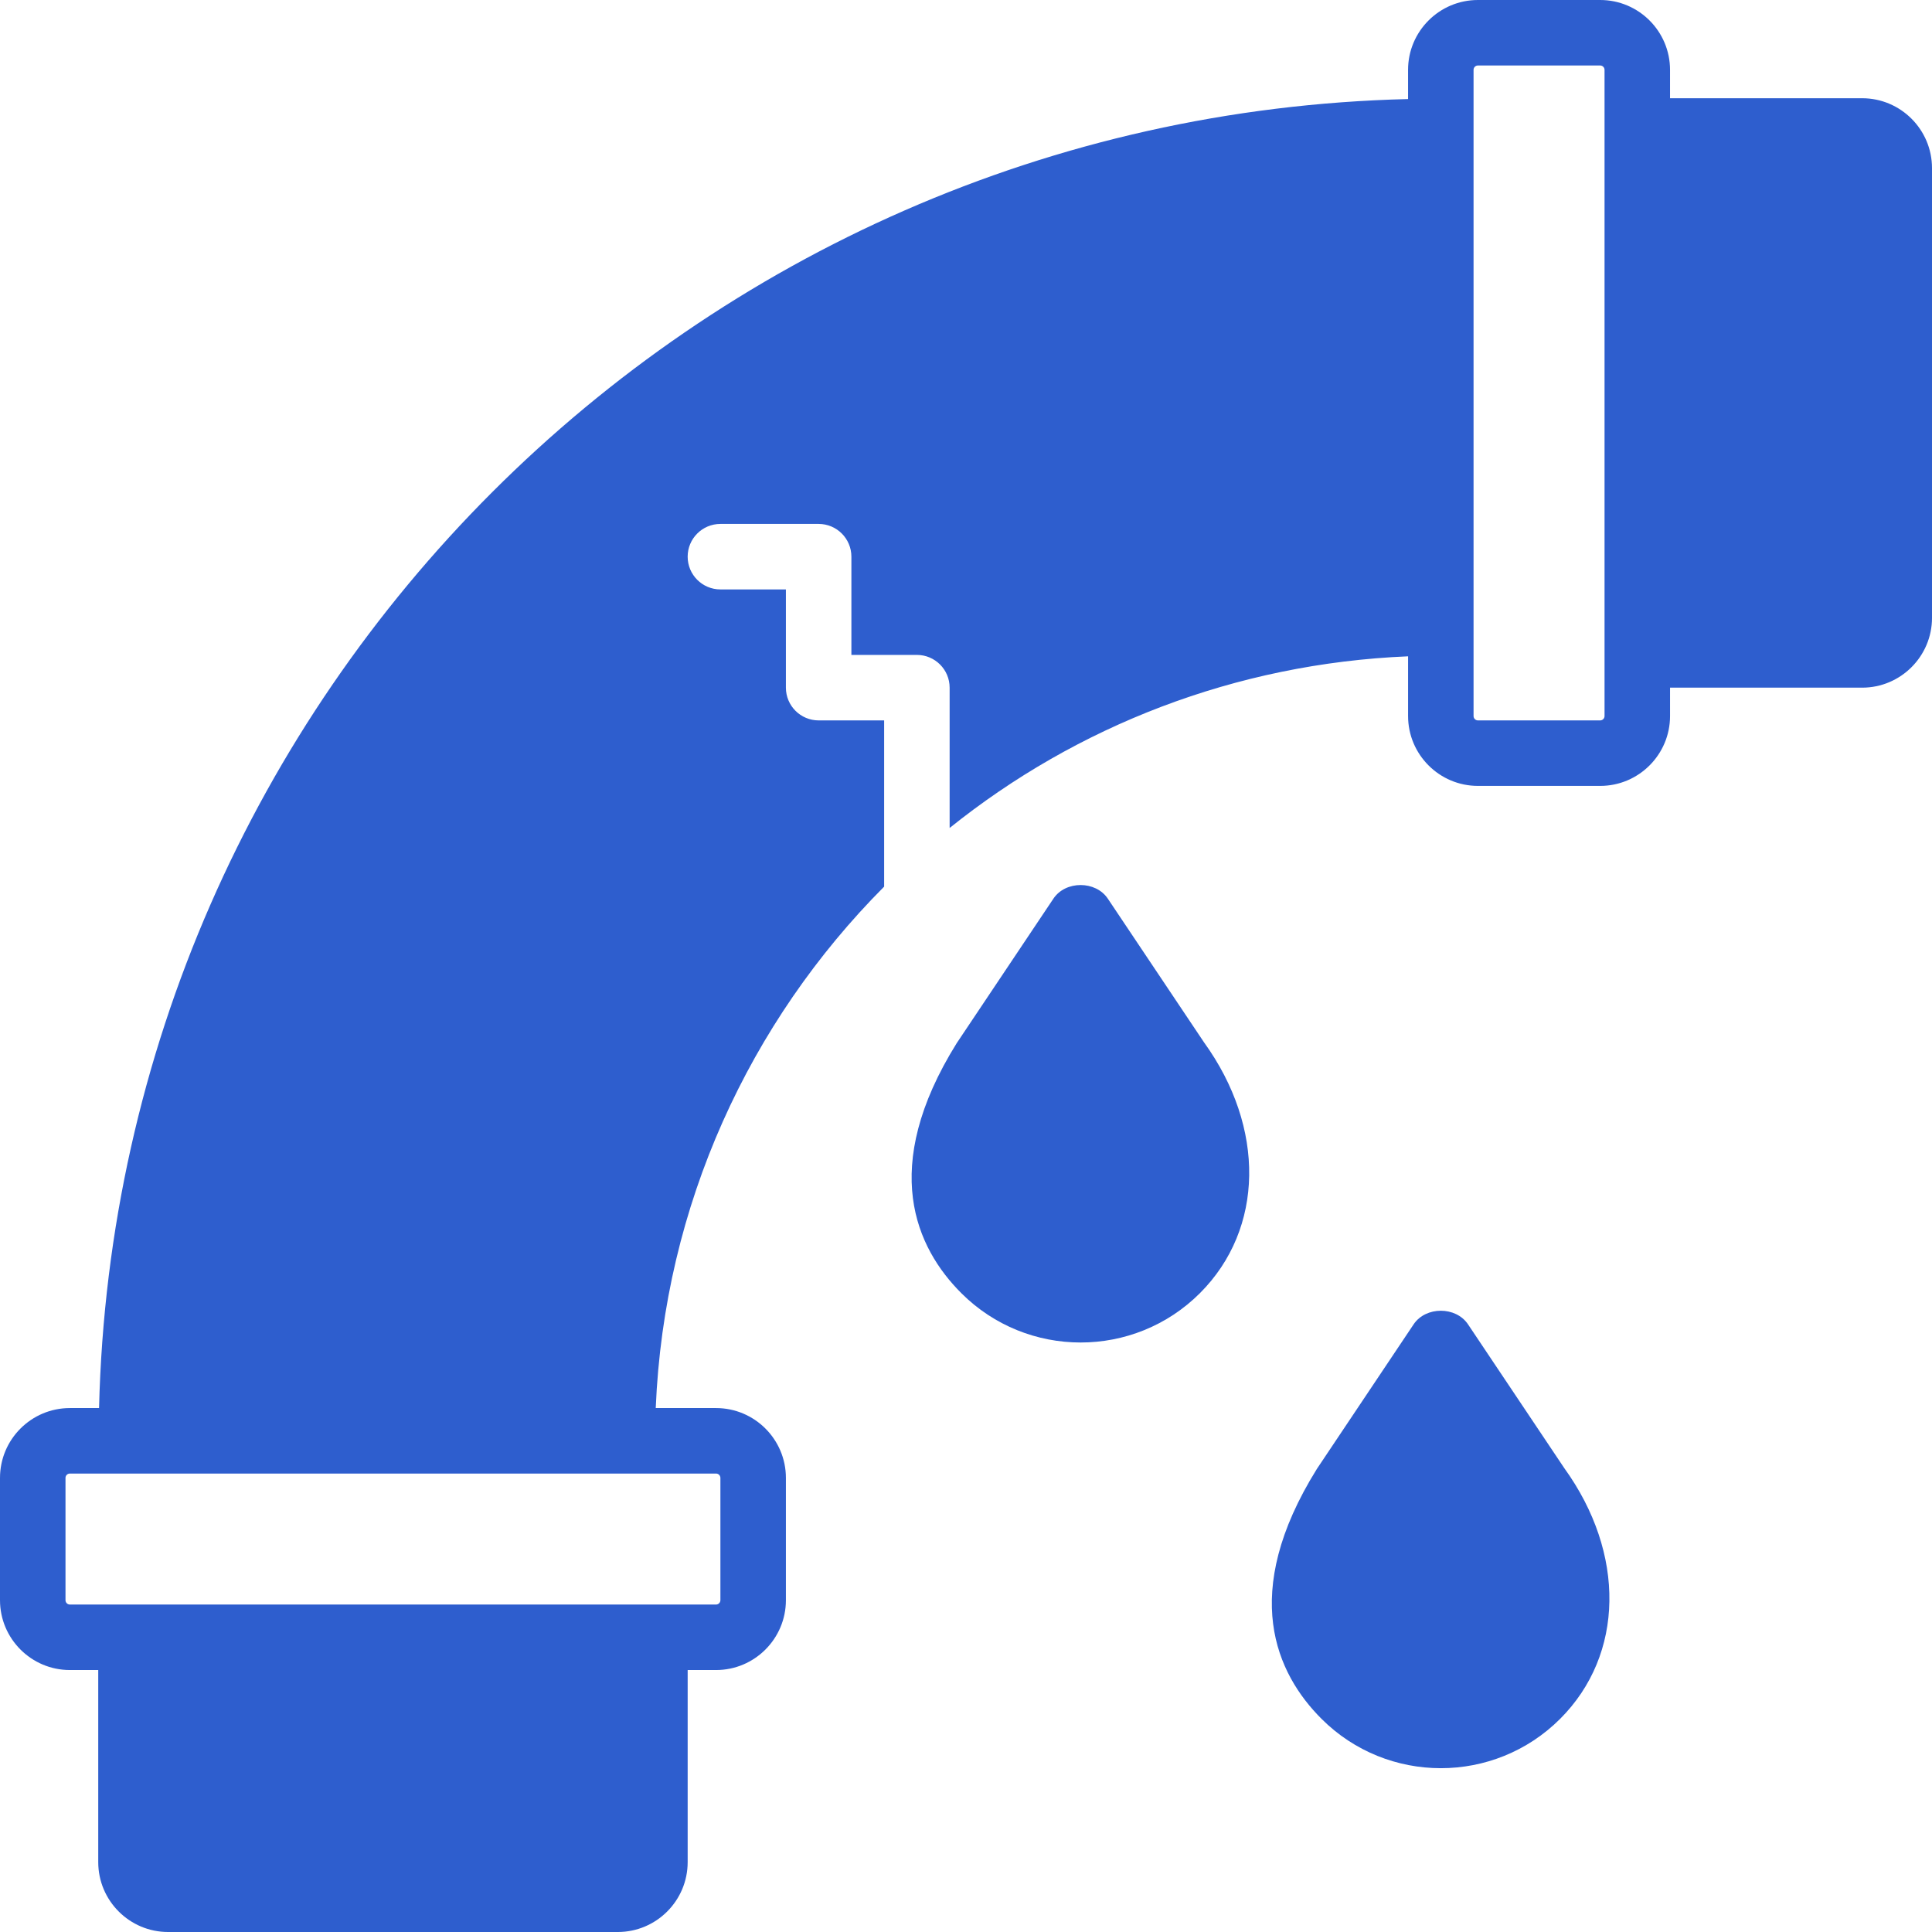
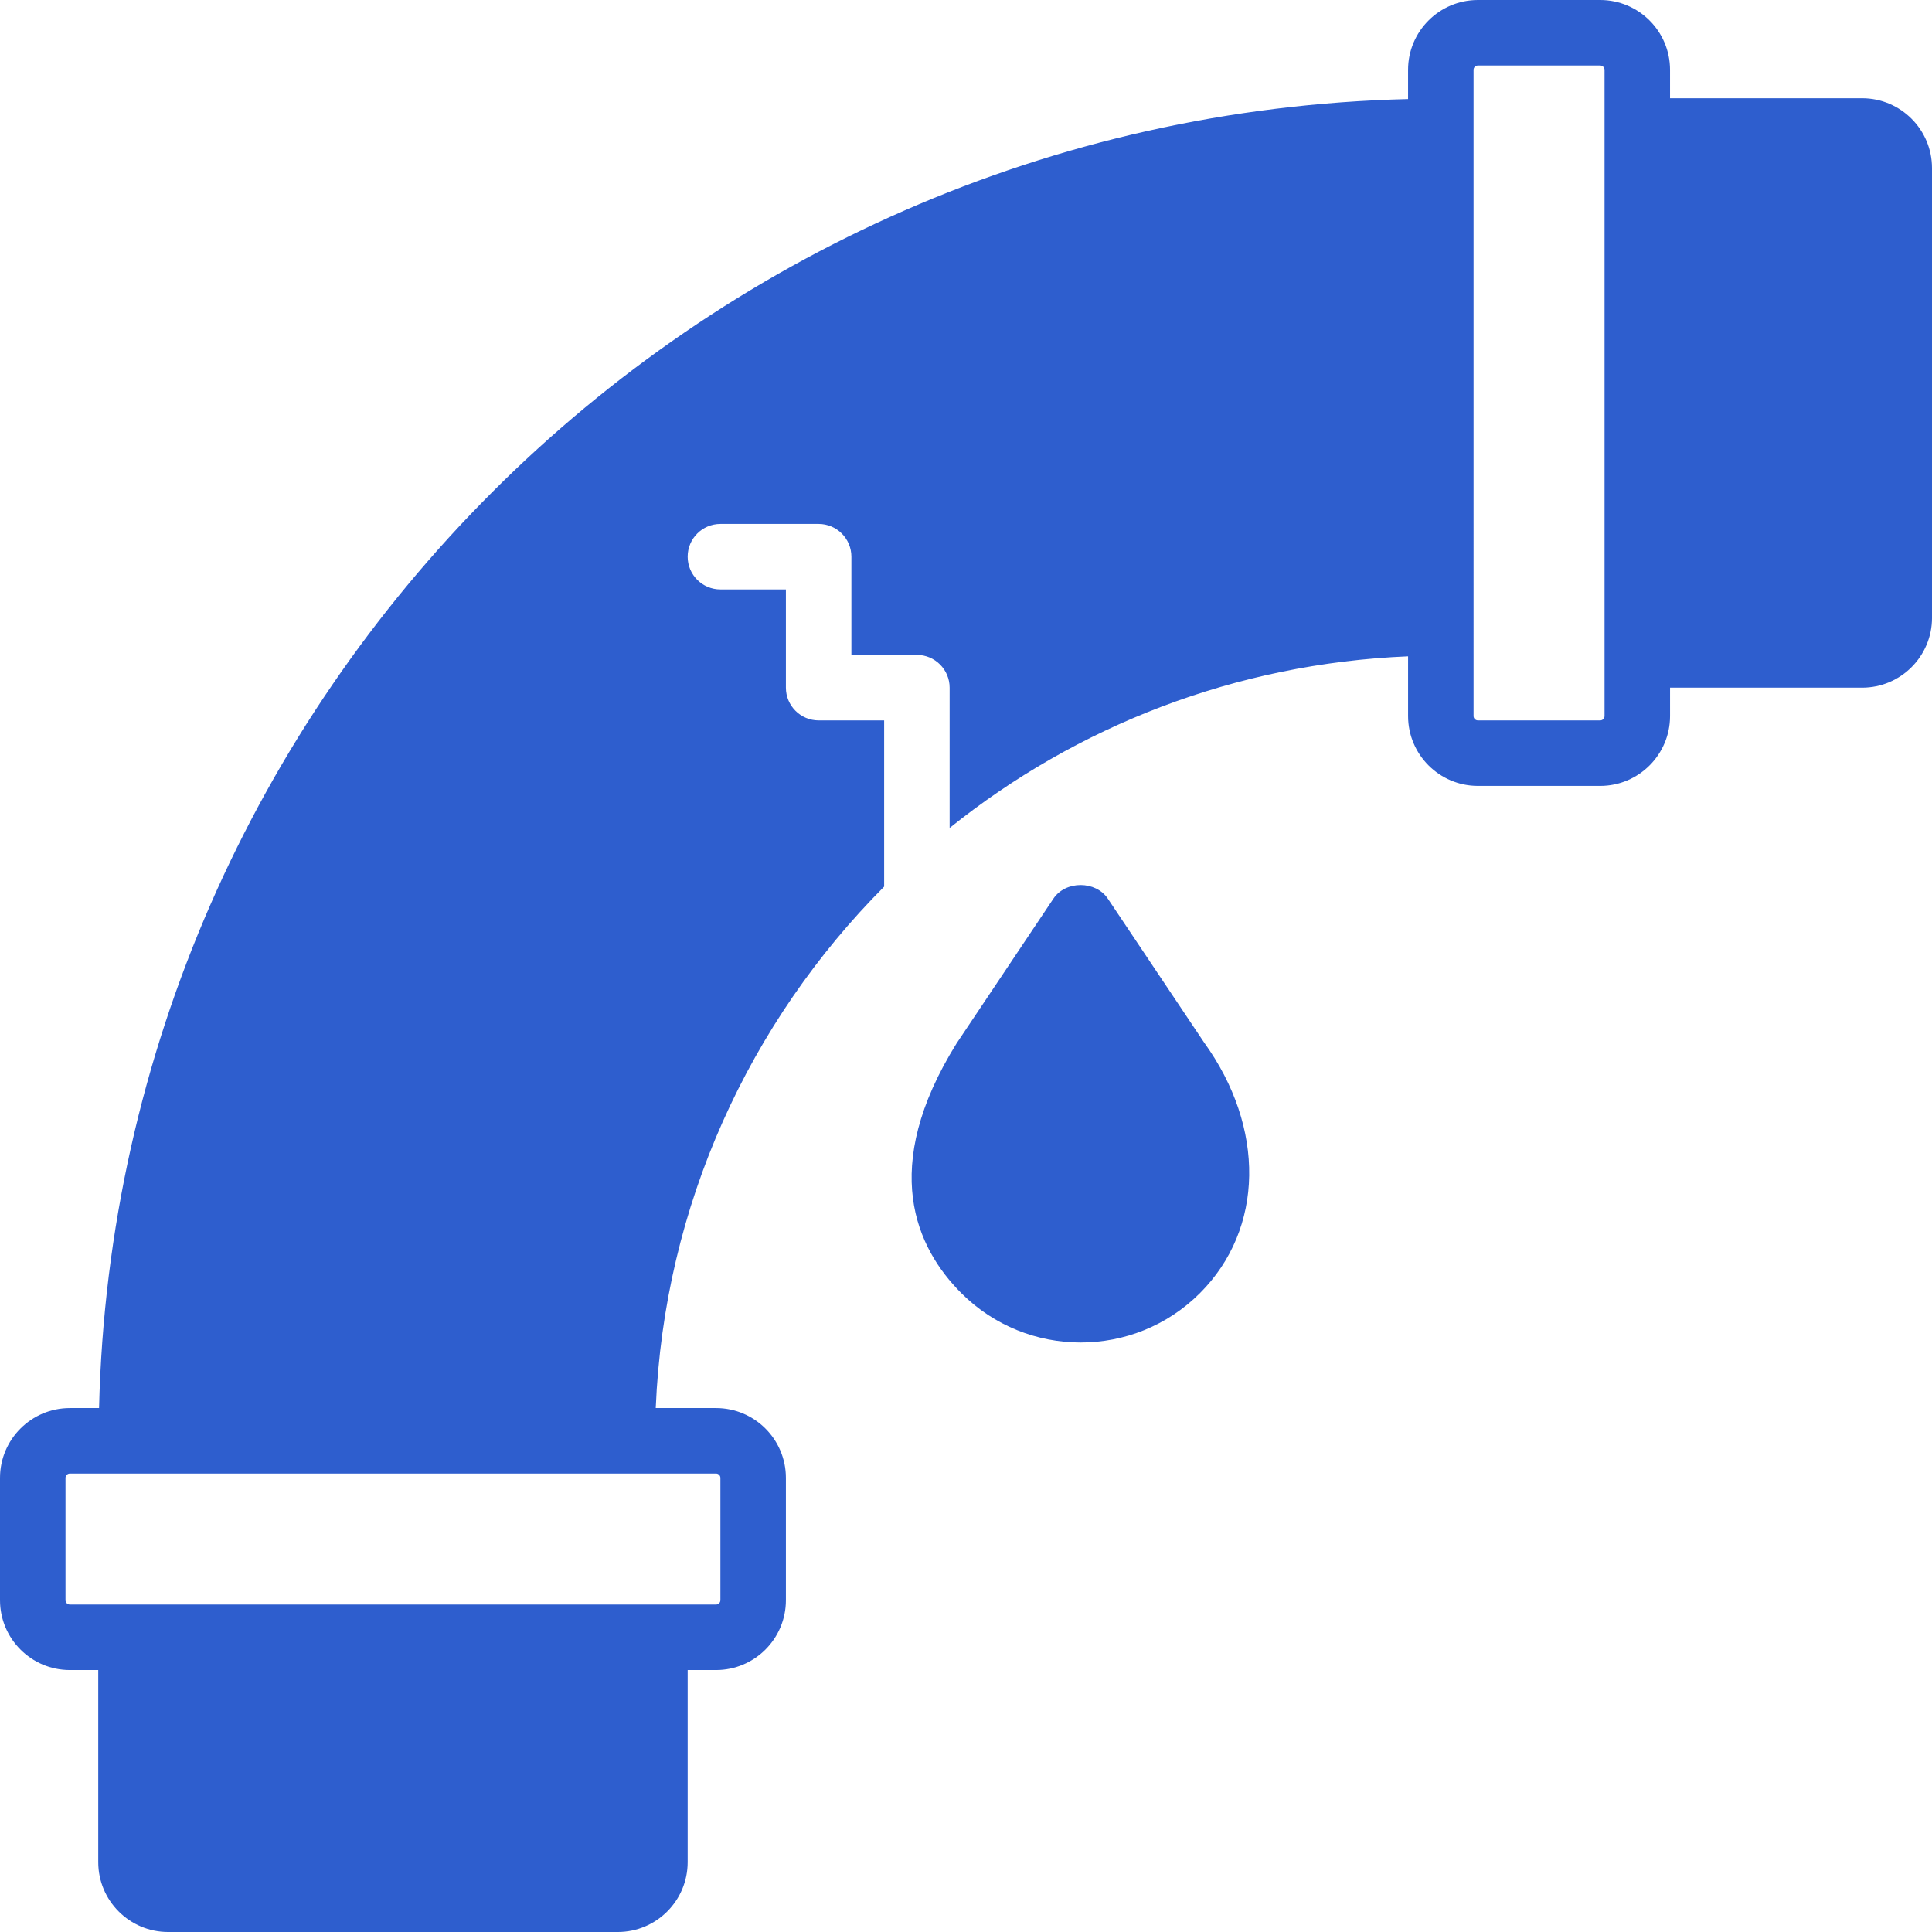
<svg xmlns="http://www.w3.org/2000/svg" fill="#2e5ece" height="800px" width="800px" version="1.1" id="Layer_1" viewBox="0 0 512 512" xml:space="preserve">
  <g>
    <g>
      <g>
        <path d="M493.49,26.034h-50.914V18.51c0-10.214-8.305-18.51-18.51-18.51h-32.404c-10.205,0-18.51,8.296-18.51,18.51v7.741     C183.869,30.824,30.824,183.86,26.251,373.152H18.51c-10.205,0-18.51,8.296-18.51,18.51v32.404c0,10.205,8.305,18.51,18.51,18.51     h7.524v50.914c0,10.205,8.305,18.51,18.51,18.51h119.183c10.205,0,18.51-8.305,18.51-18.51v-50.914h7.524     c10.205,0,18.51-8.305,18.51-18.51v-32.404c0-10.214-8.305-18.51-18.51-18.51h-15.985     c2.222-53.803,24.914-102.409,60.529-138.188v-44.049h-17.356c-4.79,0-8.678-3.888-8.678-8.678v-26.034h-17.356     c-4.79,0-8.678-3.888-8.678-8.678s3.888-8.678,8.678-8.678h26.034c4.79,0,8.678,3.888,8.678,8.678v26.034h17.356     c4.79,0,8.678,3.888,8.678,8.678v37.185c33.566-26.954,75.654-43.581,121.492-45.49v15.829c0,10.205,8.305,18.51,18.51,18.51     h32.404c10.205,0,18.51-8.305,18.51-18.51v-7.524h50.914c10.205,0,18.51-8.305,18.51-18.51V44.544     C512,34.33,503.695,26.034,493.49,26.034z M189.761,390.508c0.633,0,1.154,0.512,1.154,1.154v32.404     c0,0.634-0.521,1.154-1.154,1.154h-7.524H26.034H18.51c-0.633,0-1.154-0.521-1.154-1.154v-32.404     c0-0.642,0.521-1.154,1.154-1.154h7.524h147.525H189.761z M425.22,26.034v156.203v7.524c0,0.633-0.521,1.154-1.154,1.154h-32.404     c-0.633,0-1.154-0.521-1.154-1.154v-16.202V26.034V18.51c0-0.642,0.521-1.154,1.154-1.154h32.404     c0.633,0,1.154,0.512,1.154,1.154V26.034z" />
        <path d="M293.585,238.155c-3.228-4.816-11.212-4.816-14.423,0l-25.635,38.313c-20.619,33.098-10.717,54.289,1.232,66.23     c8.713,8.713,20.168,13.078,31.614,13.078c11.455,0,22.901-4.365,31.623-13.078c17.044-17.044,17.399-43.858,1.076-66.473     L293.585,238.155z" />
-         <path d="M389.043,350.968c-3.22-4.816-11.212-4.808-14.423,0l-25.635,38.313c-20.619,33.098-10.717,54.289,1.232,66.23     c8.713,8.713,20.168,13.078,31.614,13.078c11.455,0,22.901-4.365,31.622-13.078c17.044-17.044,17.399-43.858,1.076-66.473     L389.043,350.968z" />
      </g>
    </g>
  </g>
</svg>